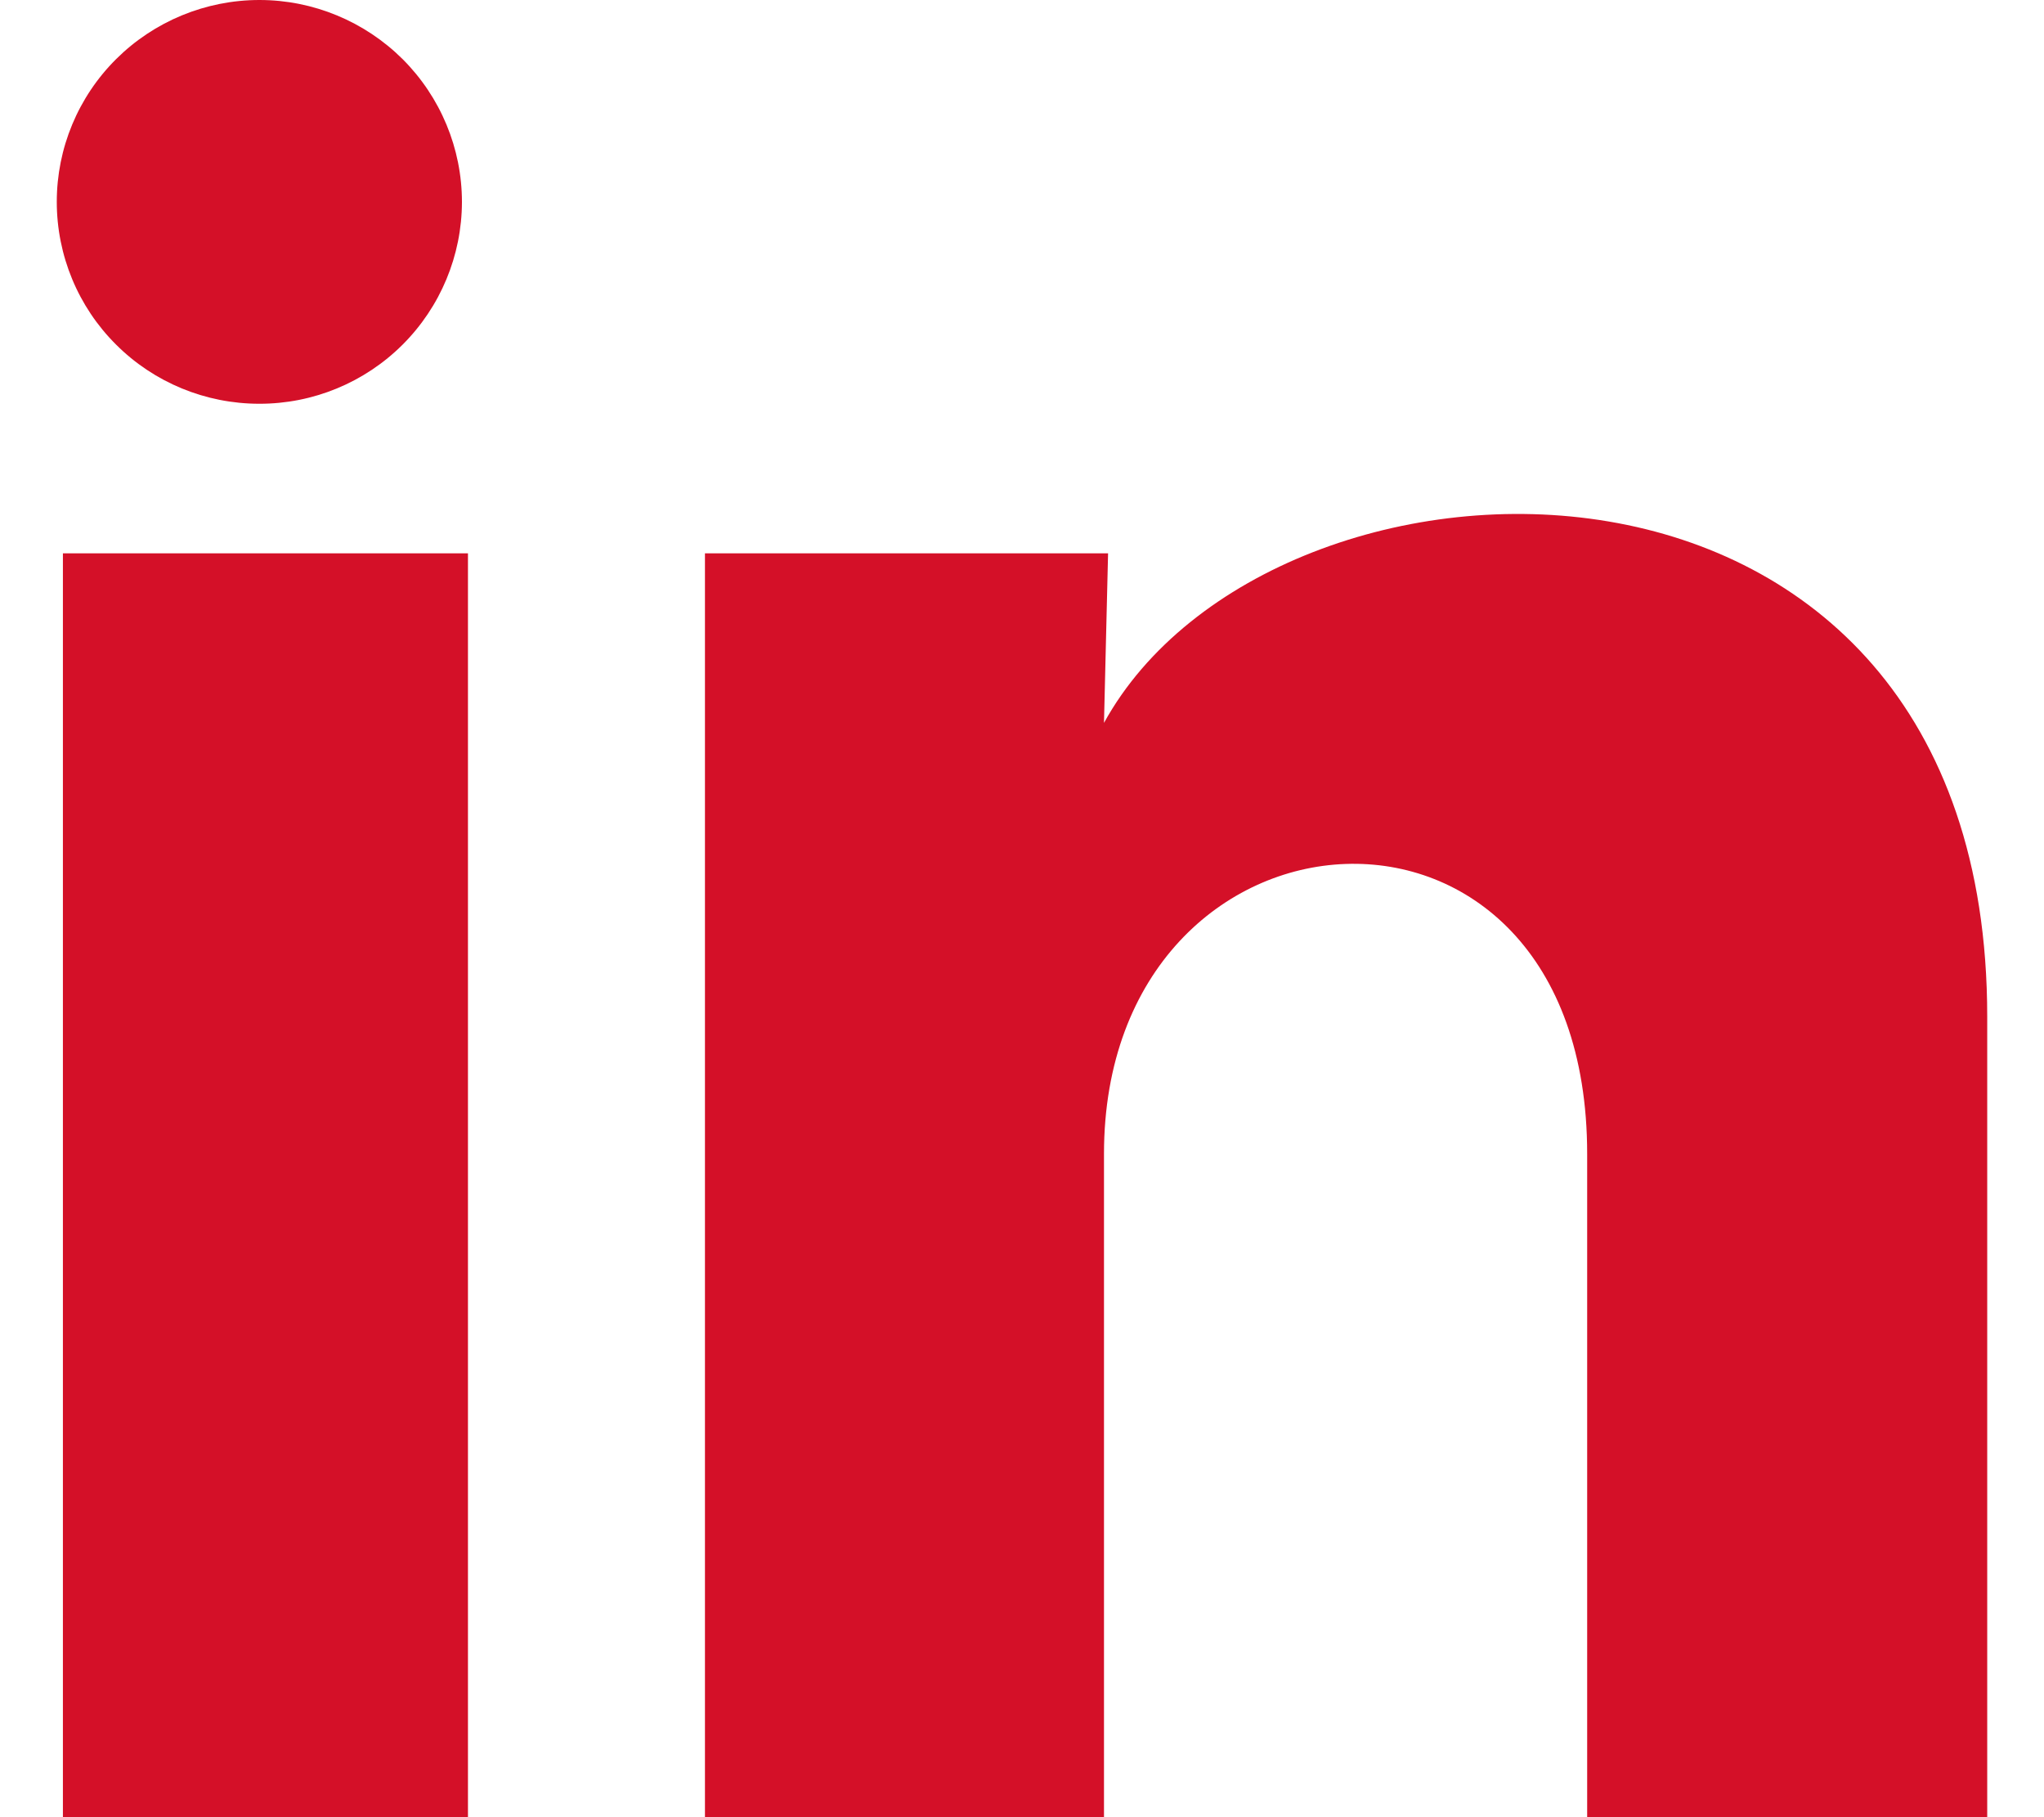
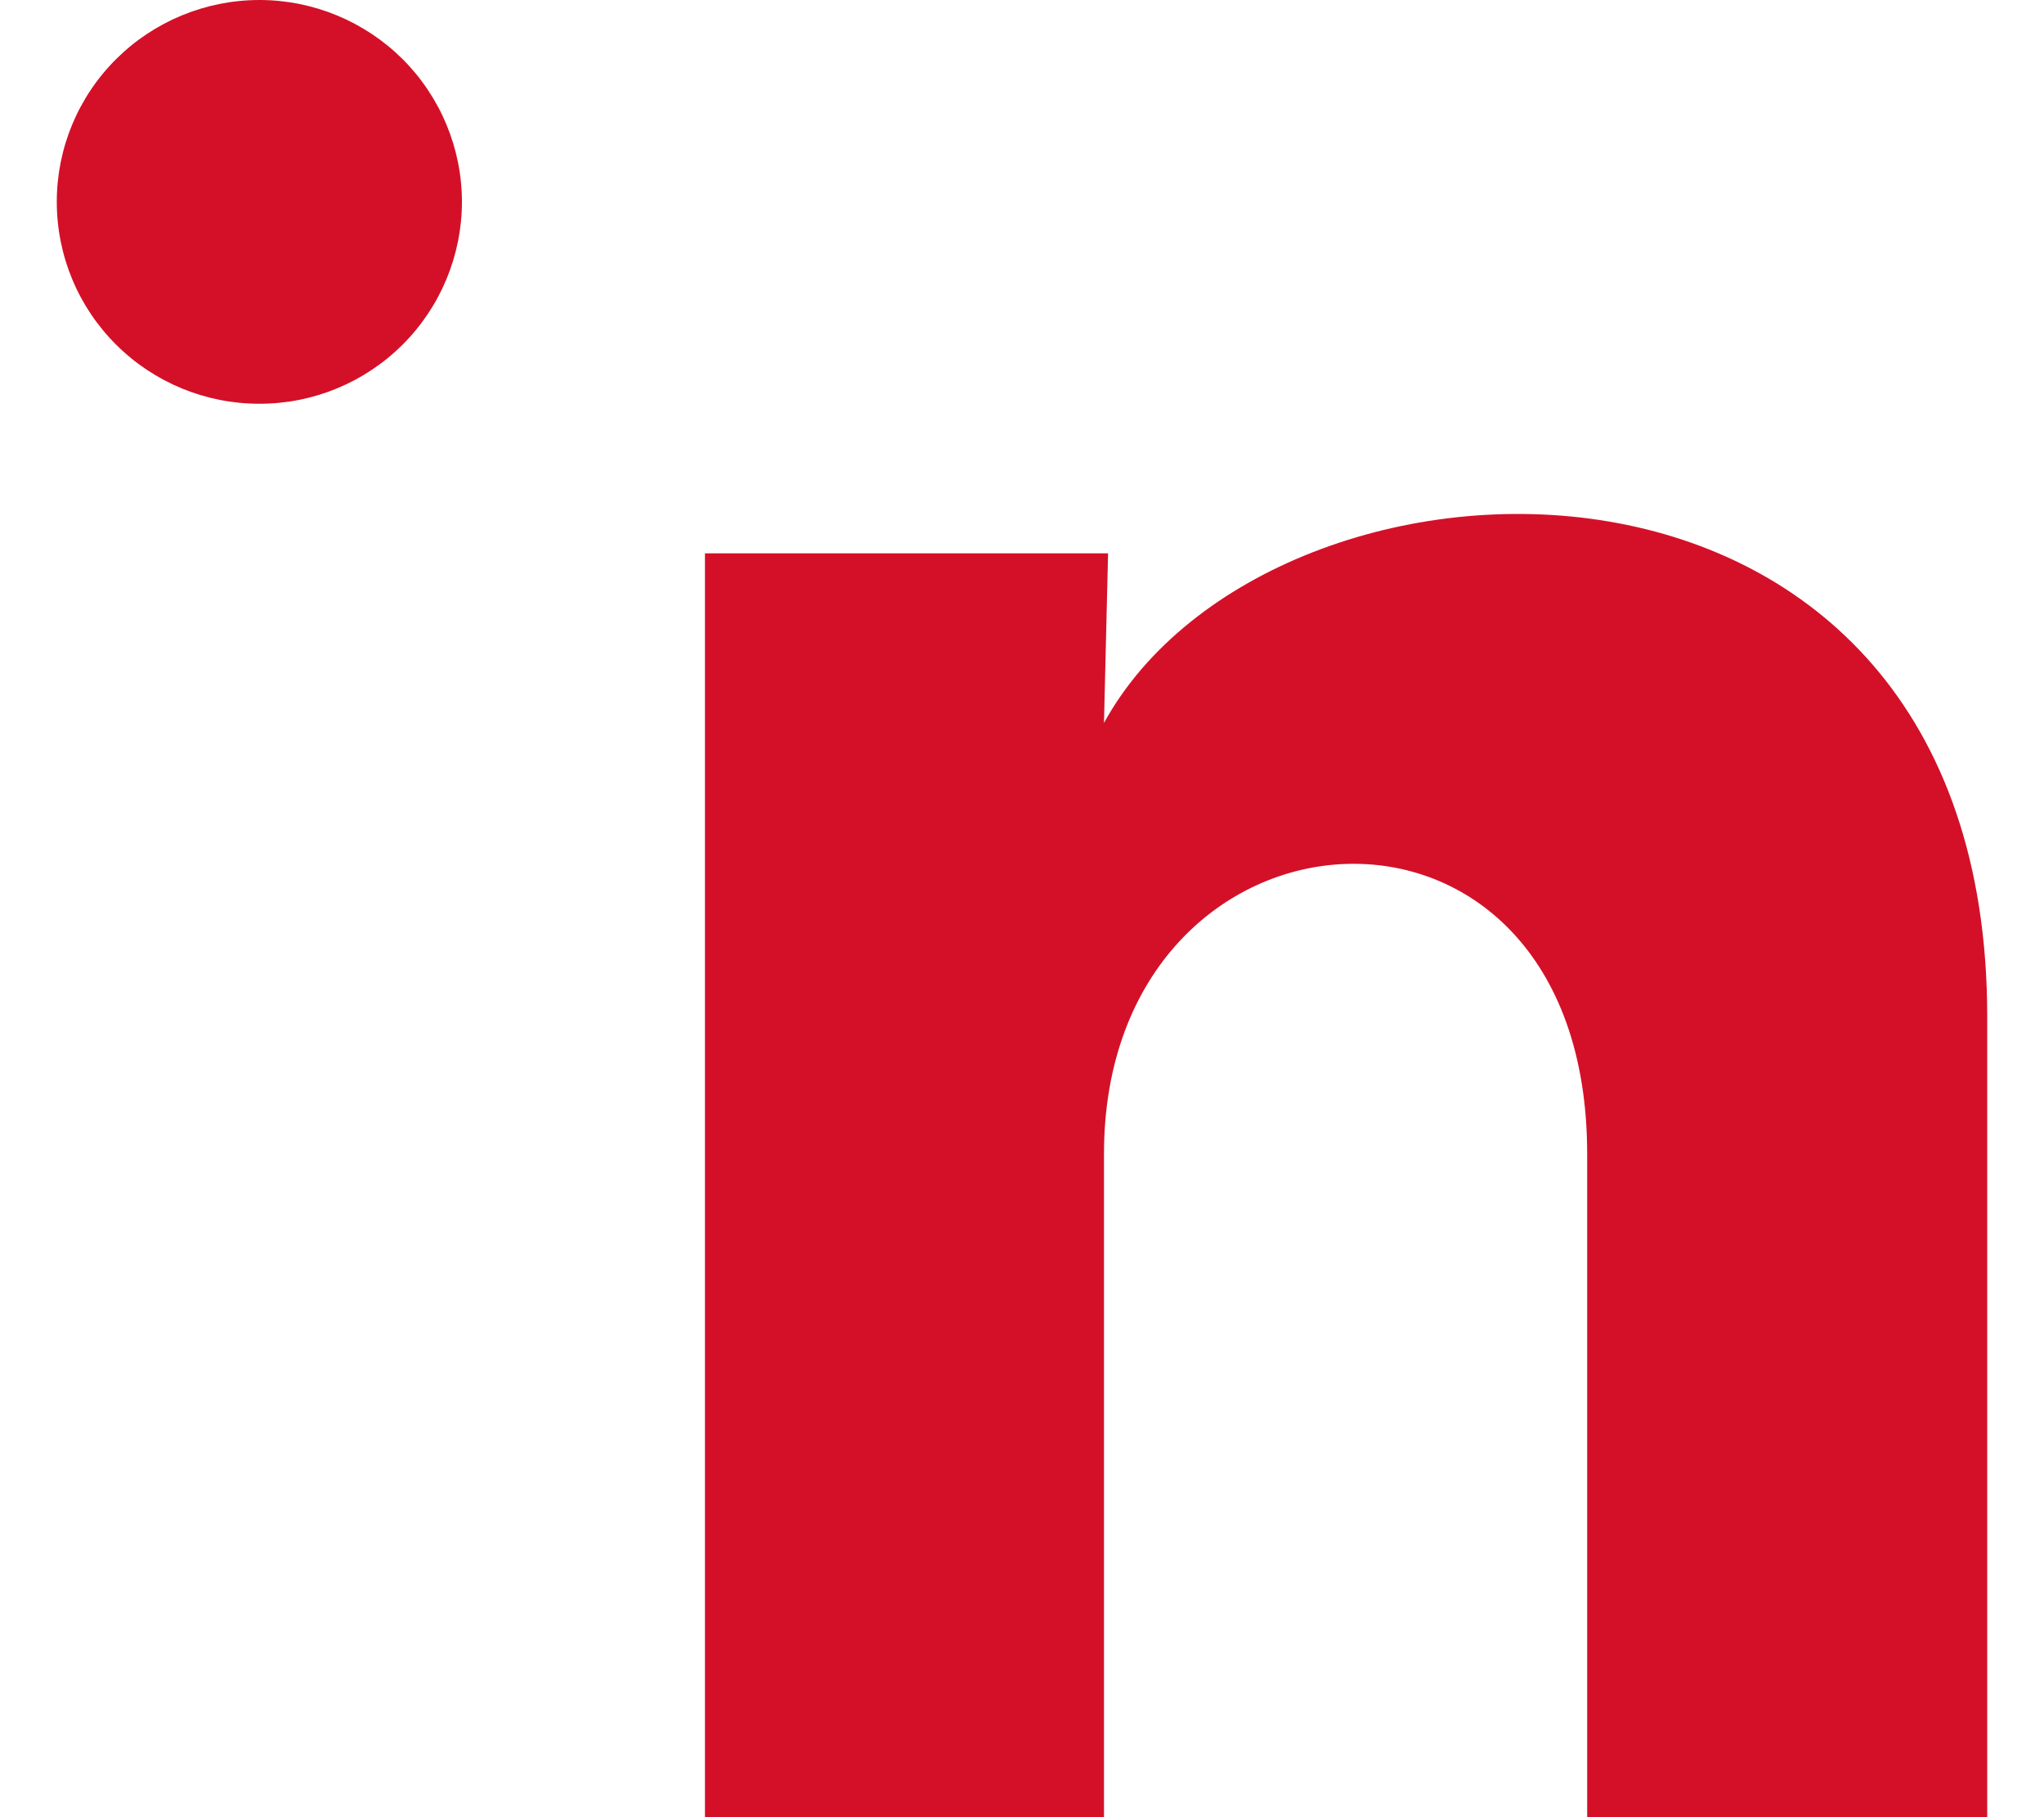
<svg xmlns="http://www.w3.org/2000/svg" width="18" height="16" viewBox="0 0 18 16" fill="none">
-   <path d="M4.068 1.779C4.067 2.25 3.879 2.702 3.545 3.035C3.21 3.369 2.756 3.556 2.283 3.555C1.81 3.555 1.356 3.368 1.022 3.034C0.687 2.701 0.5 2.248 0.5 1.777C0.5 1.305 0.688 0.853 1.023 0.52C1.358 0.187 1.812 -0 2.285 2.22531e-07C2.758 0 3.211 0.188 3.546 0.521C3.88 0.855 4.068 1.307 4.068 1.779ZM4.121 4.872H0.554V16H4.121V4.872ZM9.758 4.872H6.208V16H9.722V10.16C9.722 6.907 13.977 6.605 13.977 10.16V16H17.5V8.951C17.5 3.467 11.203 3.672 9.722 6.365L9.758 4.872Z" fill="#D41028" />
+   <path d="M4.068 1.779C4.067 2.25 3.879 2.702 3.545 3.035C3.21 3.369 2.756 3.556 2.283 3.555C1.81 3.555 1.356 3.368 1.022 3.034C0.687 2.701 0.5 2.248 0.5 1.777C0.5 1.305 0.688 0.853 1.023 0.52C1.358 0.187 1.812 -0 2.285 2.22531e-07C2.758 0 3.211 0.188 3.546 0.521C3.88 0.855 4.068 1.307 4.068 1.779ZM4.121 4.872H0.554V16V4.872ZM9.758 4.872H6.208V16H9.722V10.16C9.722 6.907 13.977 6.605 13.977 10.16V16H17.5V8.951C17.5 3.467 11.203 3.672 9.722 6.365L9.758 4.872Z" fill="#D41028" />
</svg>